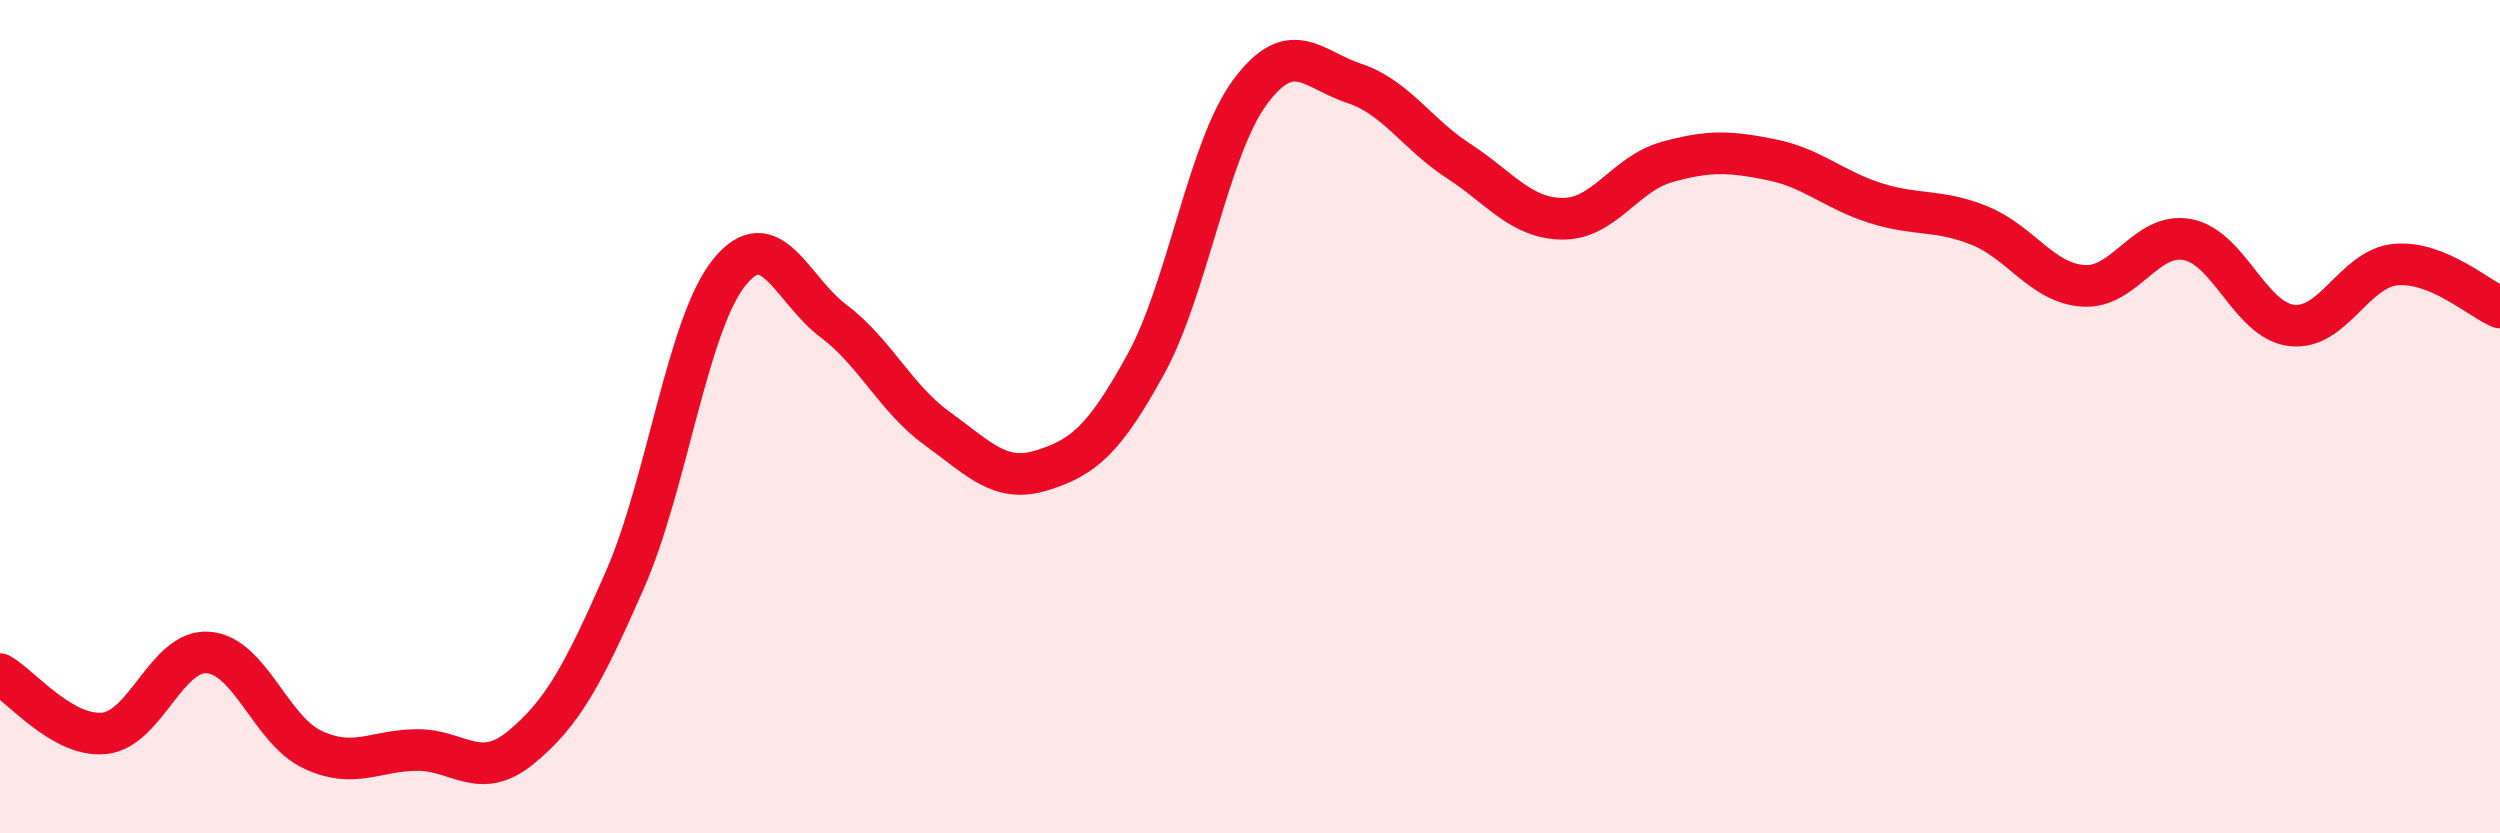
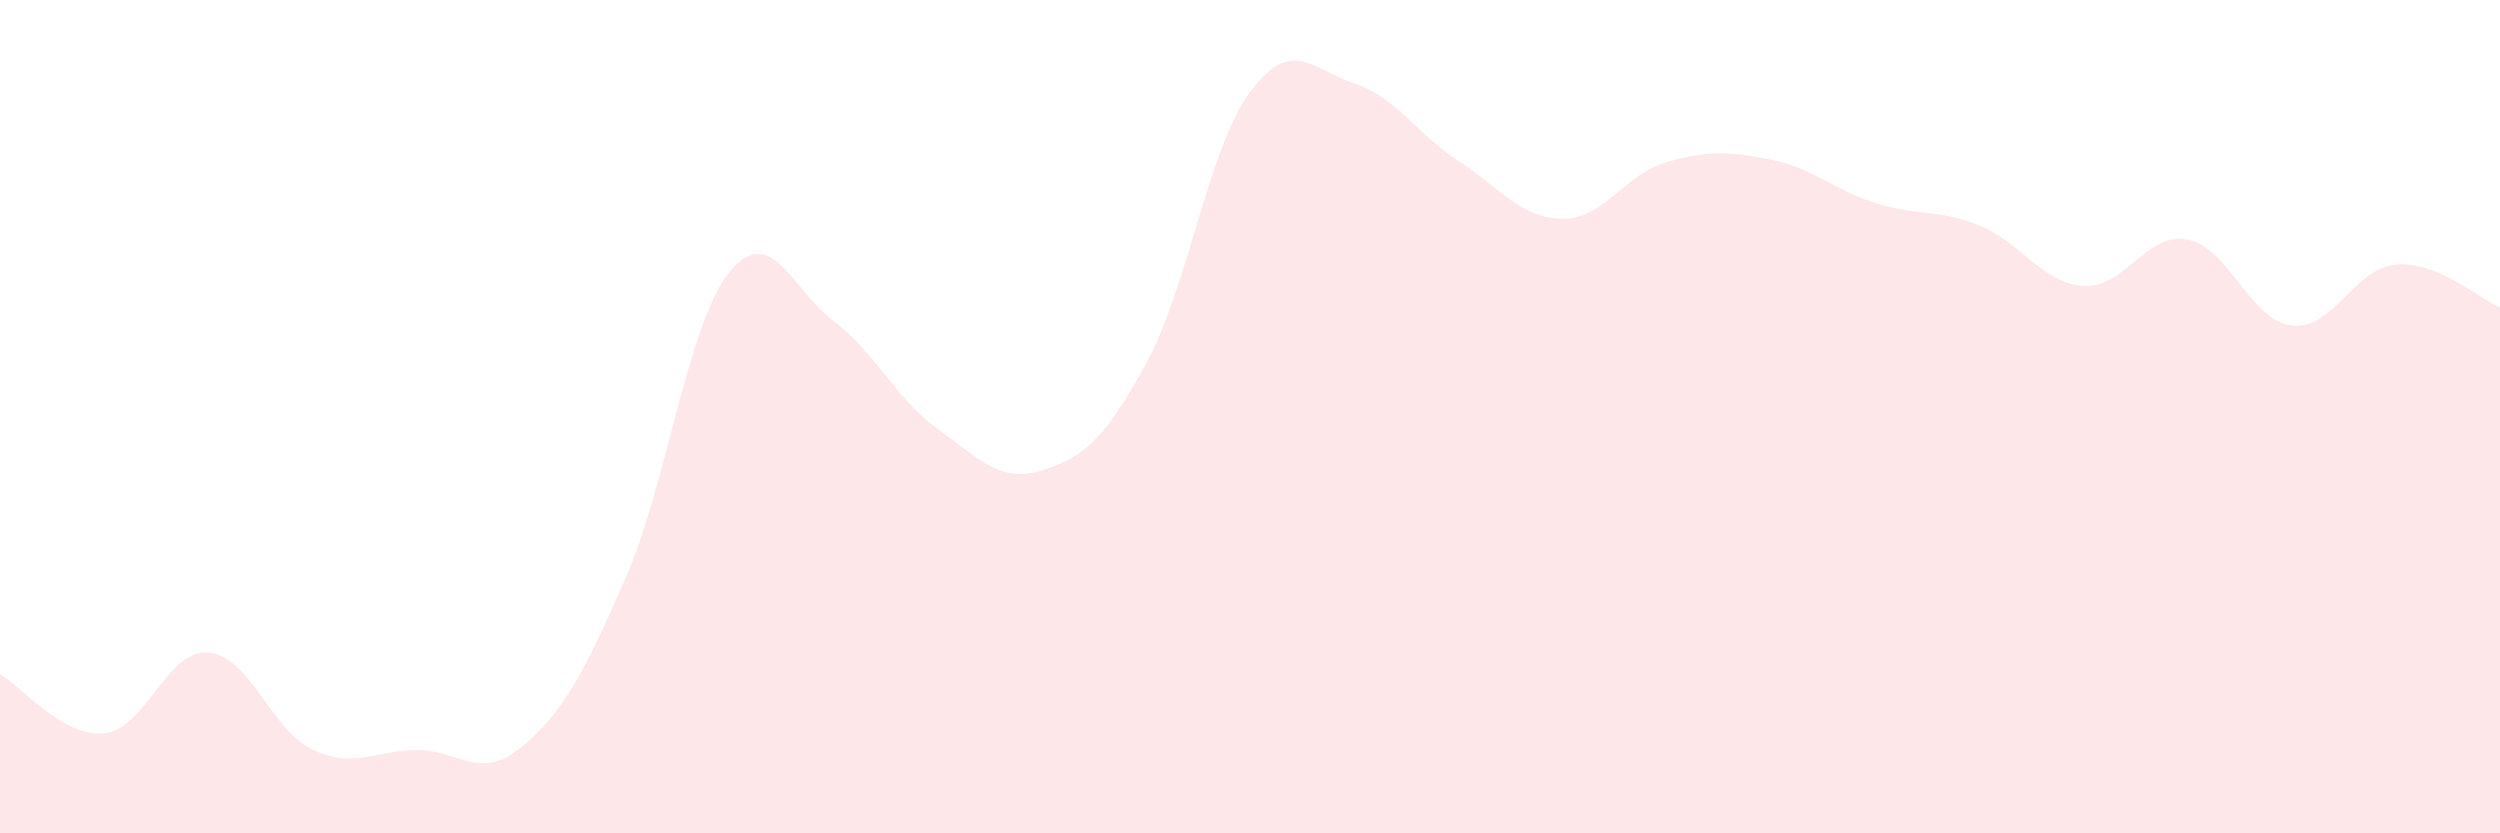
<svg xmlns="http://www.w3.org/2000/svg" width="60" height="20" viewBox="0 0 60 20">
  <path d="M 0,16.18 C 0.5,16.46 1.5,17.7 2.5,17.6 C 3.5,17.5 4,15.58 5,15.66 C 6,15.74 6.5,17.52 7.5,17.99 C 8.5,18.46 9,18.01 10,18 C 11,17.99 11.5,18.76 12.5,17.94 C 13.5,17.12 14,16.19 15,13.91 C 16,11.63 16.5,7.78 17.5,6.54 C 18.5,5.3 19,6.95 20,7.7 C 21,8.45 21.5,9.57 22.5,10.29 C 23.5,11.01 24,11.6 25,11.29 C 26,10.98 26.5,10.56 27.5,8.74 C 28.5,6.92 29,3.56 30,2.21 C 31,0.86 31.5,1.67 32.5,2 C 33.5,2.33 34,3.21 35,3.86 C 36,4.51 36.5,5.24 37.5,5.25 C 38.5,5.26 39,4.17 40,3.89 C 41,3.61 41.5,3.63 42.5,3.83 C 43.5,4.03 44,4.55 45,4.87 C 46,5.19 46.5,5.01 47.5,5.41 C 48.5,5.81 49,6.79 50,6.86 C 51,6.93 51.5,5.56 52.5,5.75 C 53.5,5.94 54,7.69 55,7.81 C 56,7.93 56.5,6.44 57.5,6.35 C 58.5,6.26 59.5,7.17 60,7.38L60 20L0 20Z" fill="#EB0A25" opacity="0.1" stroke-linecap="round" stroke-linejoin="round" />
-   <path d="M 0,16.18 C 0.5,16.46 1.5,17.7 2.5,17.6 C 3.5,17.5 4,15.58 5,15.66 C 6,15.74 6.5,17.52 7.5,17.99 C 8.5,18.46 9,18.01 10,18 C 11,17.99 11.5,18.76 12.5,17.94 C 13.5,17.12 14,16.19 15,13.91 C 16,11.63 16.5,7.78 17.5,6.54 C 18.5,5.3 19,6.95 20,7.7 C 21,8.45 21.5,9.57 22.5,10.29 C 23.5,11.01 24,11.6 25,11.29 C 26,10.98 26.5,10.56 27.5,8.74 C 28.5,6.92 29,3.56 30,2.21 C 31,0.86 31.5,1.67 32.5,2 C 33.5,2.33 34,3.21 35,3.86 C 36,4.51 36.5,5.24 37.5,5.25 C 38.5,5.26 39,4.17 40,3.89 C 41,3.61 41.5,3.63 42.5,3.83 C 43.5,4.03 44,4.55 45,4.87 C 46,5.19 46.5,5.01 47.5,5.41 C 48.5,5.81 49,6.79 50,6.86 C 51,6.93 51.5,5.56 52.5,5.75 C 53.5,5.94 54,7.69 55,7.81 C 56,7.93 56.5,6.44 57.5,6.35 C 58.5,6.26 59.5,7.17 60,7.38" stroke="#EB0A25" stroke-width="1" fill="none" stroke-linecap="round" stroke-linejoin="round" />
</svg>